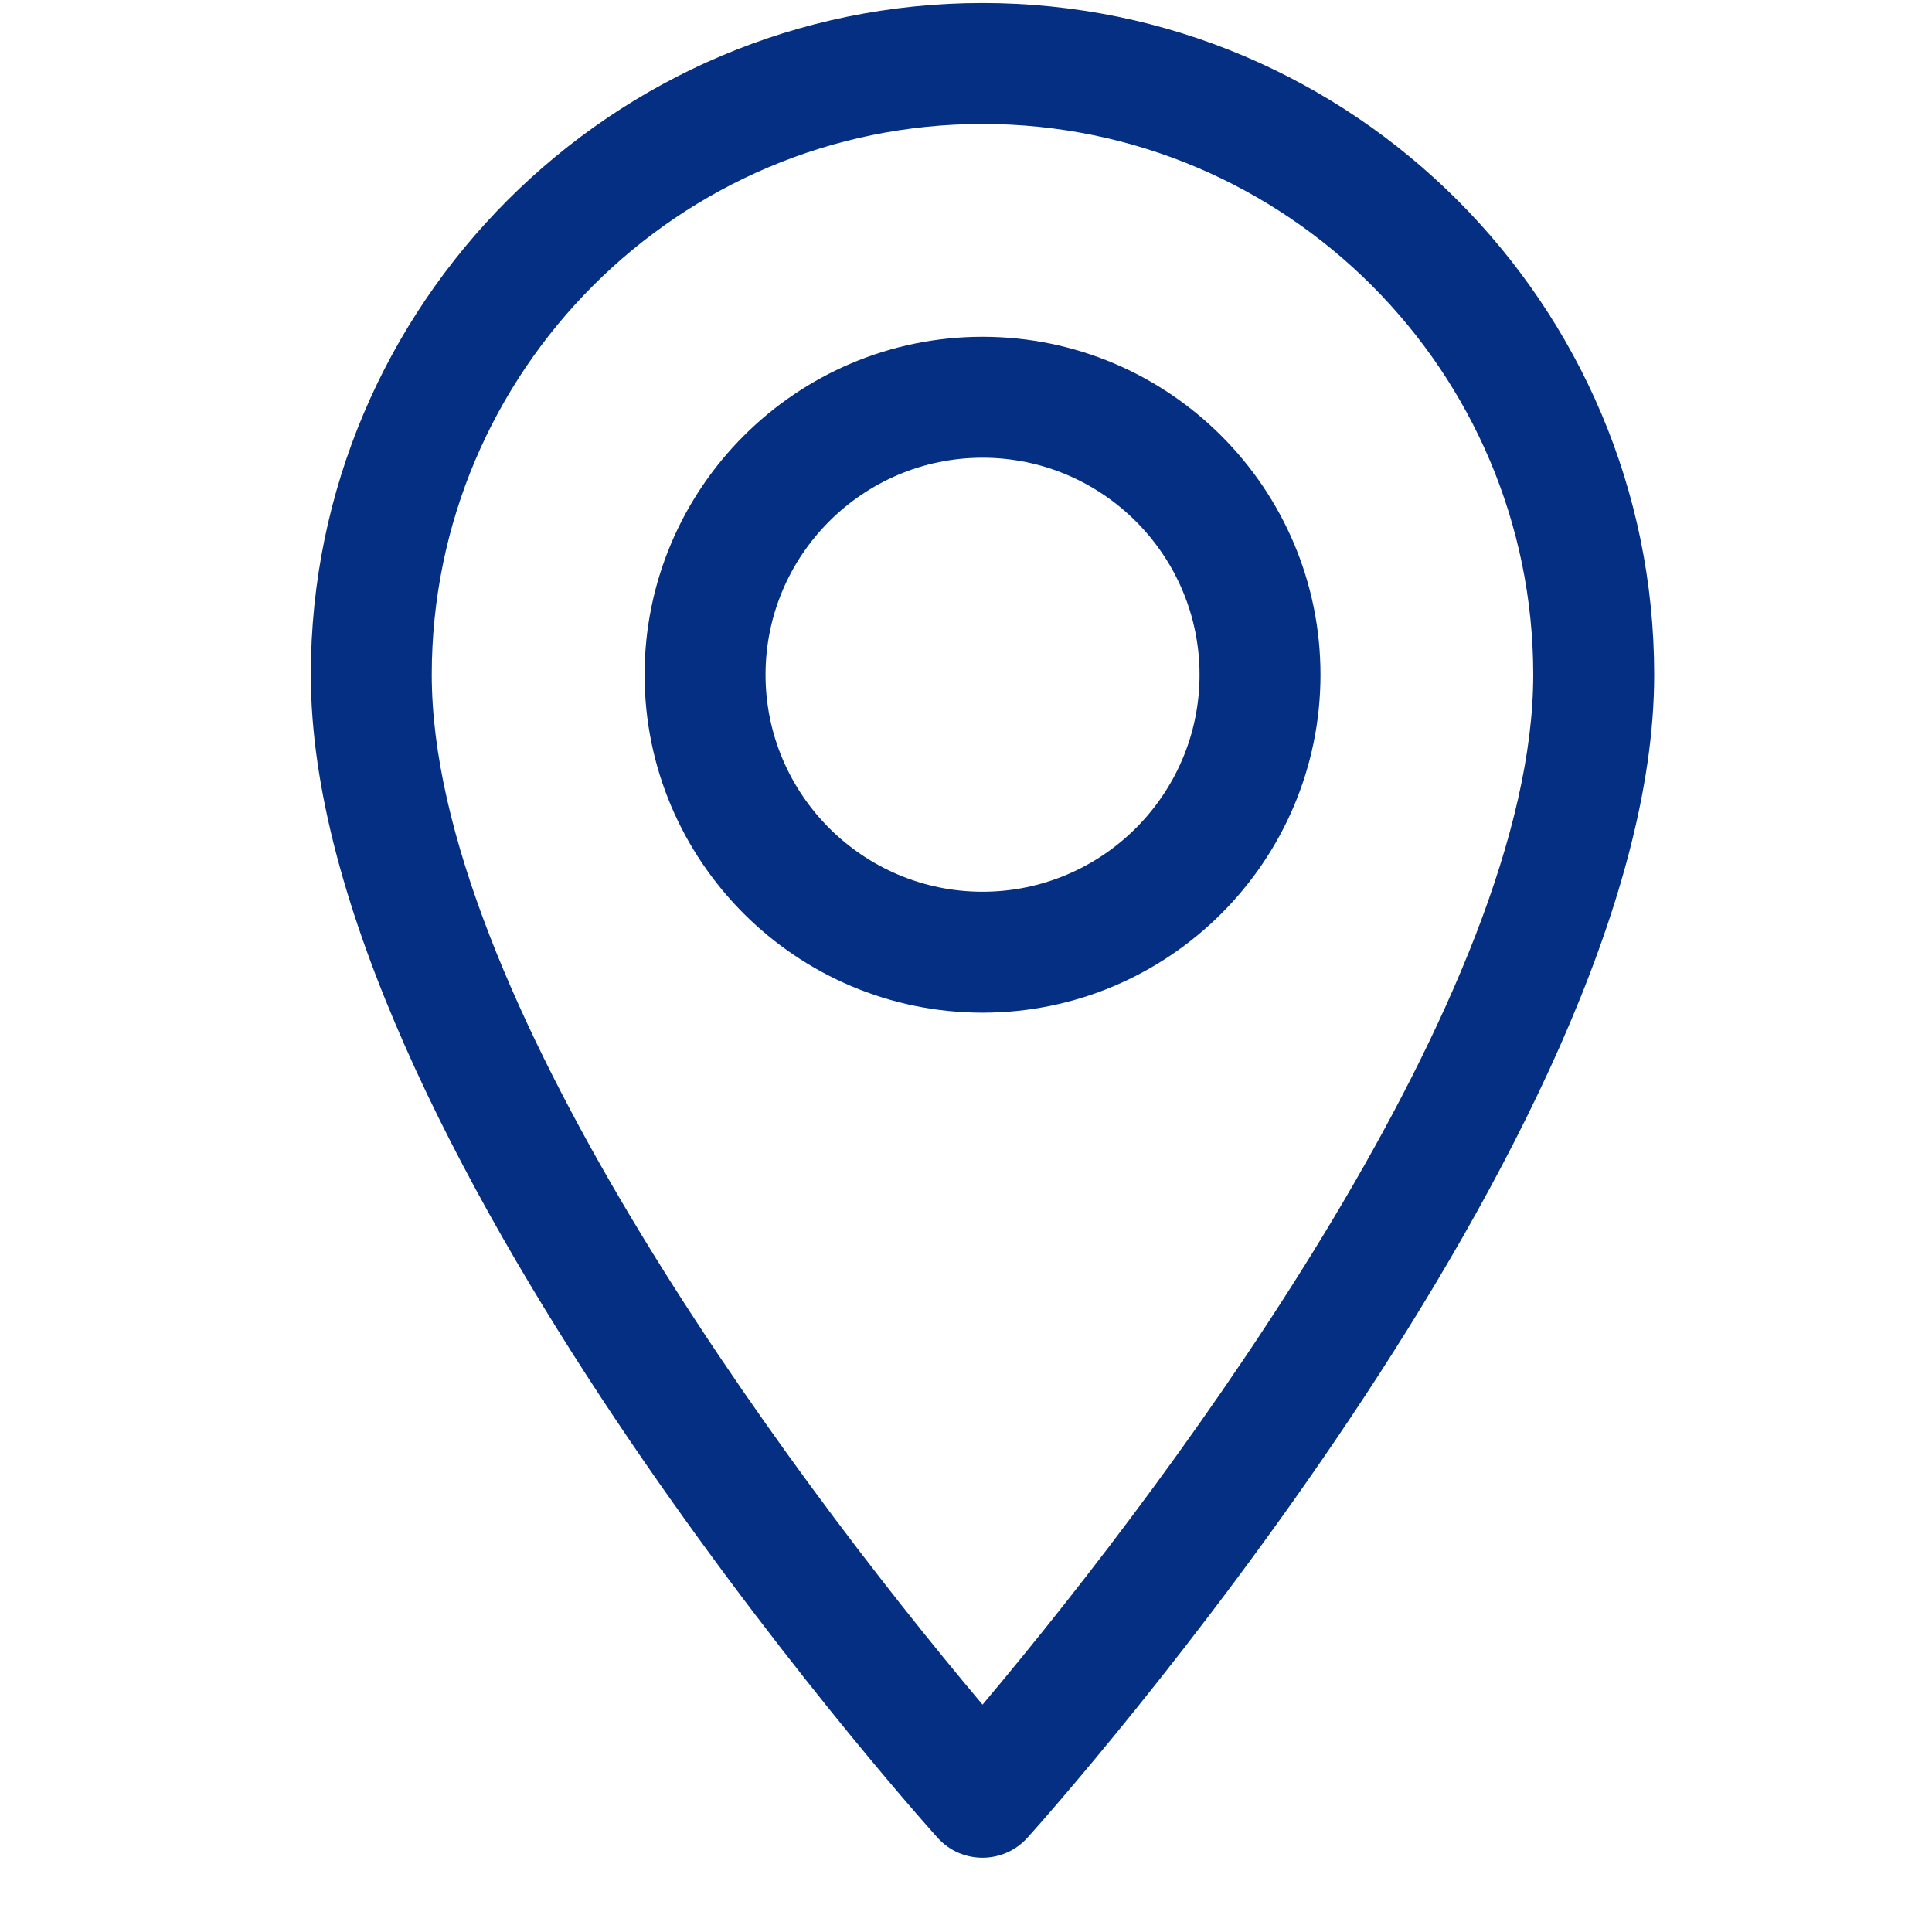
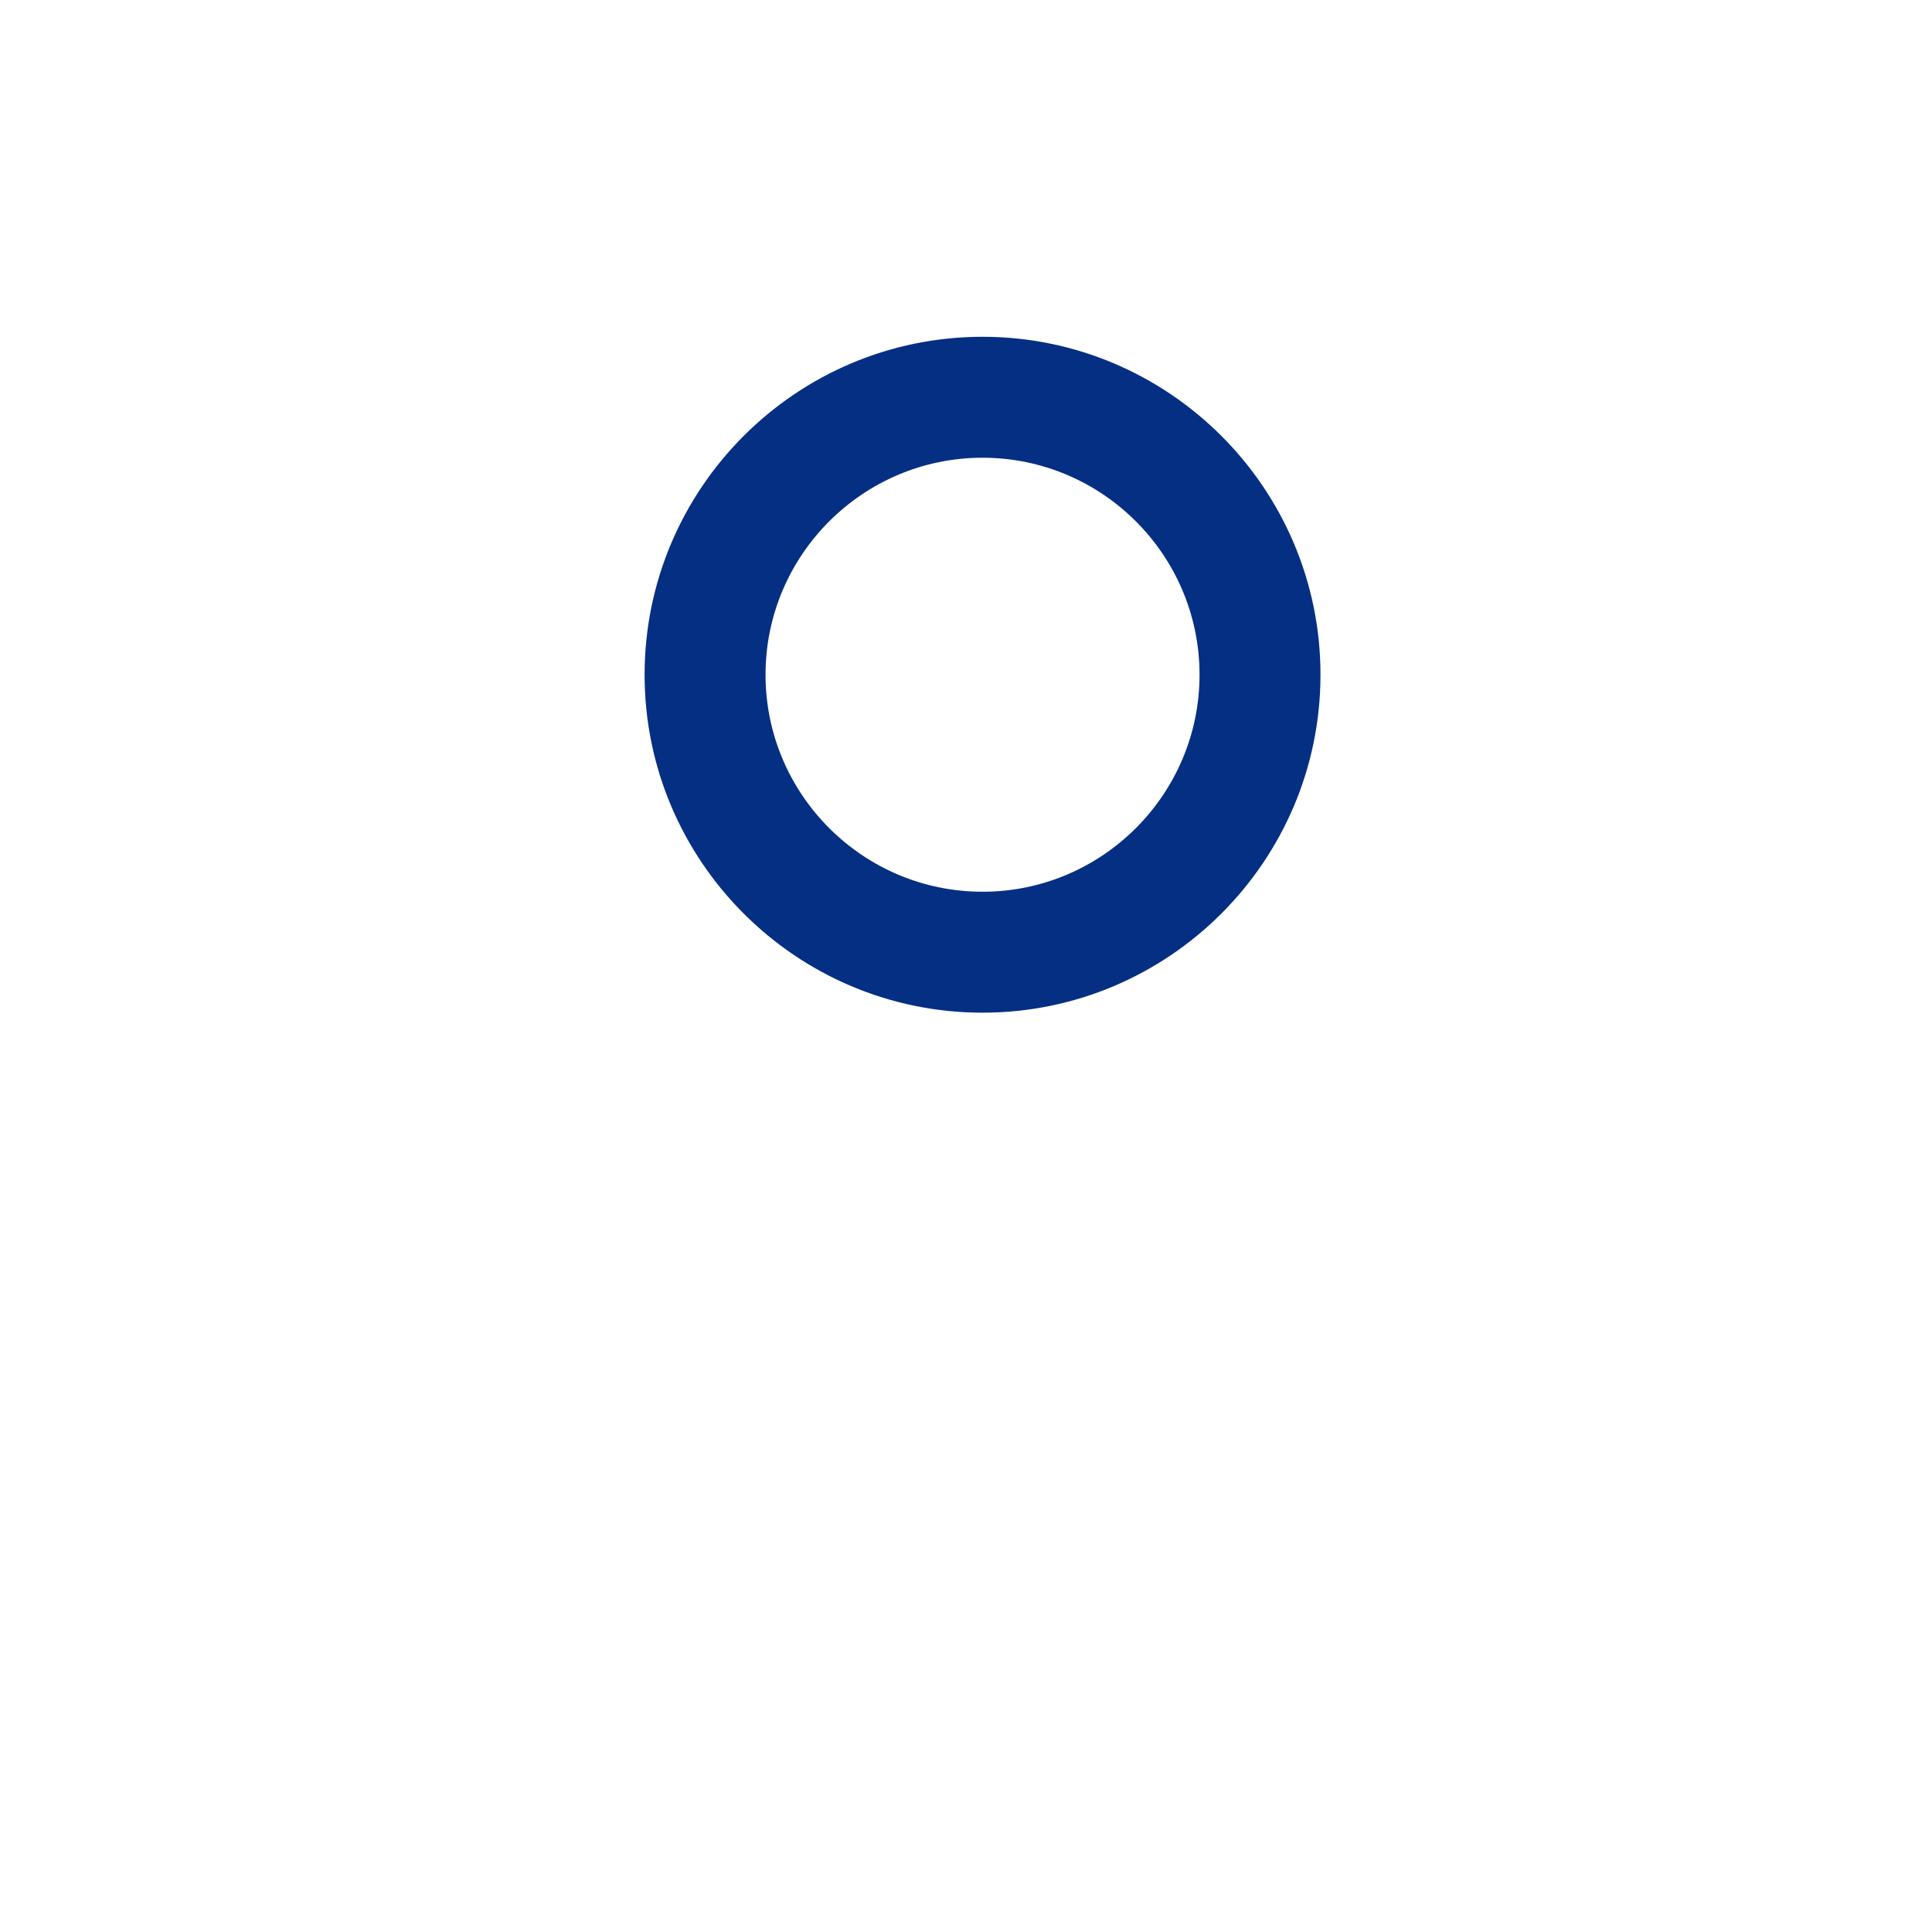
<svg xmlns="http://www.w3.org/2000/svg" width="25" height="25" viewBox="0 0 25 25" fill="none">
  <g clip-path="url(#clip0)">
-     <path d="M12.714 0.039C7.921 0.039 4.022 3.938 4.022 8.731C4.022 14.679 11.8 23.411 12.131 23.779C12.442 24.126 12.985 24.125 13.296 23.779C13.627 23.411 21.405 14.679 21.405 8.731C21.405 3.938 17.506 0.039 12.714 0.039ZM12.714 22.058C10.096 18.948 5.587 12.813 5.587 8.731C5.587 4.801 8.784 1.604 12.714 1.604C16.643 1.604 19.84 4.801 19.84 8.731C19.84 12.813 15.332 18.947 12.714 22.058Z" fill="#052F83" />
    <path d="M12.714 4.358C10.303 4.358 8.341 6.32 8.341 8.731C8.341 11.142 10.303 13.104 12.714 13.104C15.125 13.104 17.087 11.142 17.087 8.731C17.087 6.32 15.125 4.358 12.714 4.358ZM12.714 11.539C11.166 11.539 9.906 10.279 9.906 8.731C9.906 7.183 11.166 5.923 12.714 5.923C14.262 5.923 15.522 7.183 15.522 8.731C15.522 10.279 14.262 11.539 12.714 11.539Z" fill="#052F83" />
  </g>
  <defs>
    <clipPath id="clip0">
      <rect width="24" height="24" fill="white" transform="translate(0.714 0.039)" />
    </clipPath>
  </defs>
</svg>